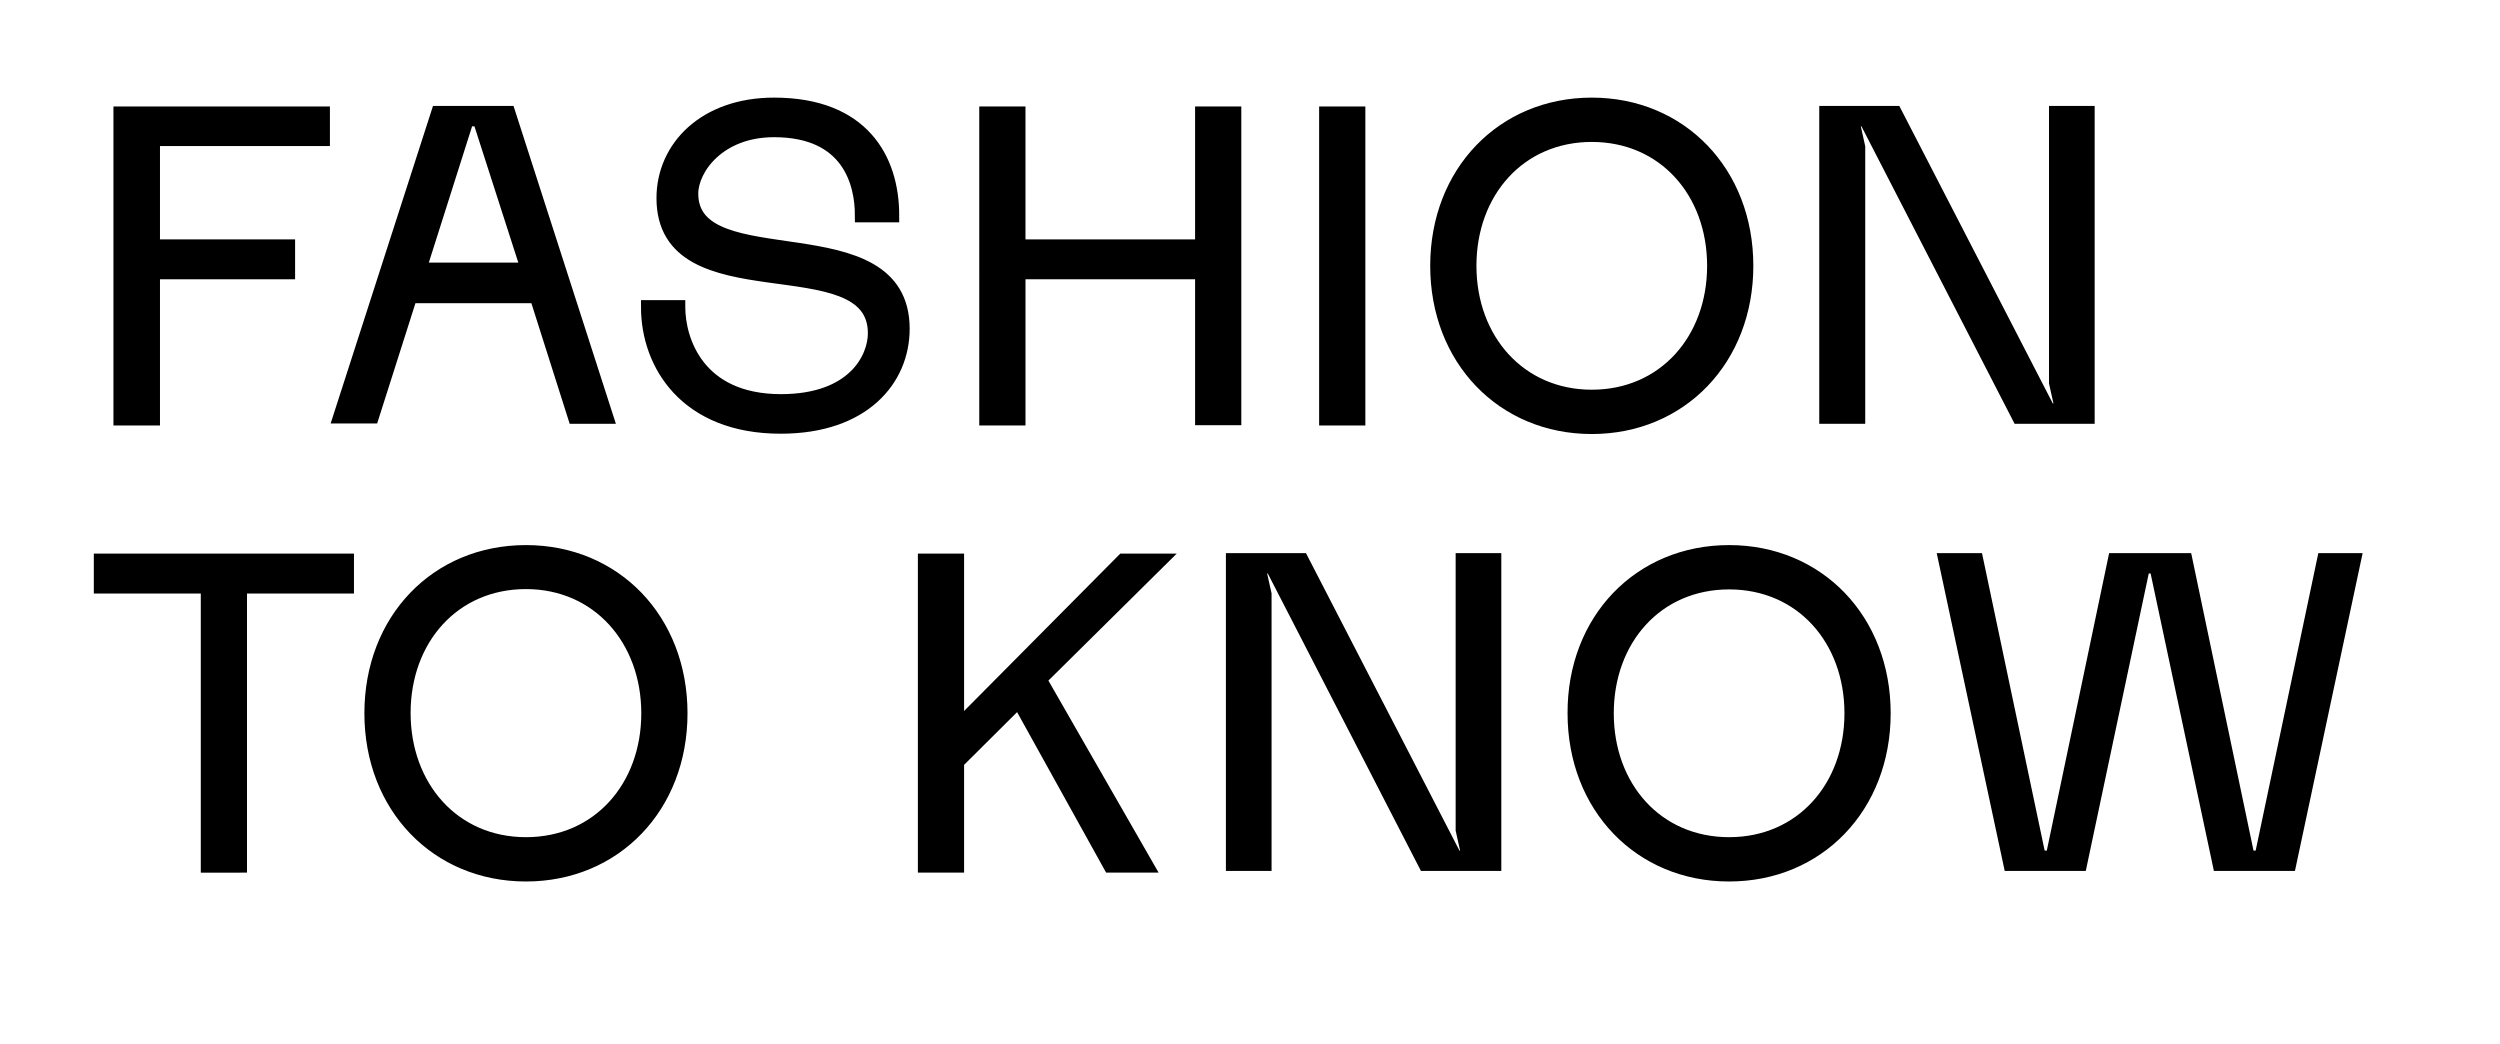
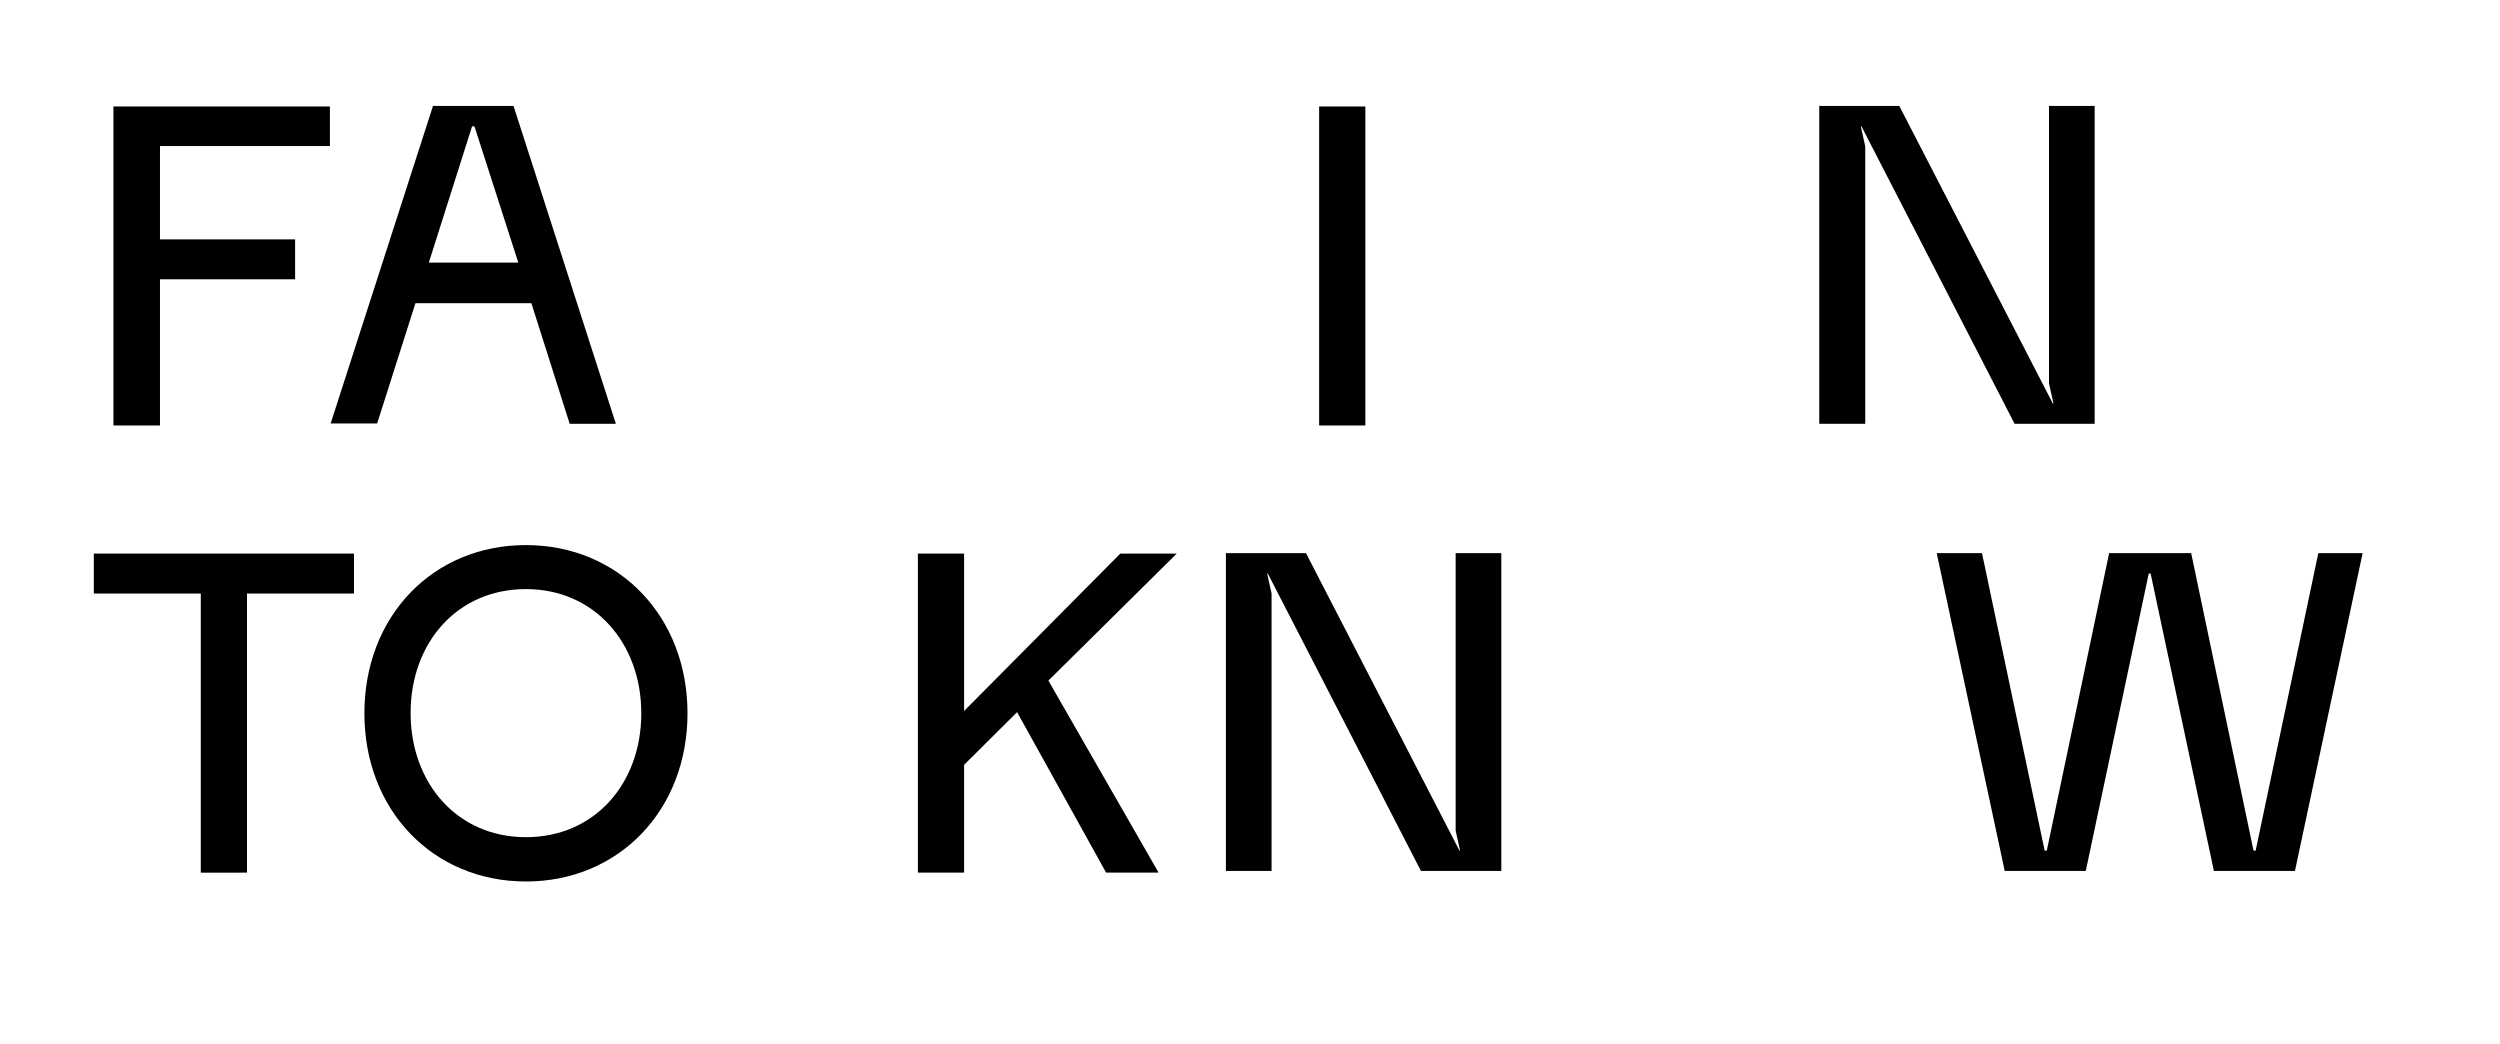
<svg xmlns="http://www.w3.org/2000/svg" id="Layer_1" x="0px" y="0px" viewBox="0 0 790 330" xml:space="preserve">
  <g>
    <g>
      <path stroke="#000000" stroke-width="4.306" stroke-miterlimit="3" d="M38,35.8h64.1V44H48.4v33.8h42.7v8.3H48.4v46.2H38V35.8z" />
      <path stroke="#000000" stroke-width="3.229" stroke-miterlimit="3" d="M169.1,94.2h-39l-12.1,38h-11.3L138,35.1h23.1l31.3,97.2 h-11.2L169.1,94.2z M166,84.6l-14.9-46.3H148l-14.7,46.3H166z" />
-       <path stroke="#000000" stroke-width="4.306" stroke-miterlimit="3" d="M214.4,97.1c0,10.2,5.9,29.6,32.4,29.6 c23,0,29.6-13.5,29.6-21.4c0-29.1-66.8-5.1-66.8-42.7c0-16,13.1-29.6,35-29.6c27.8,0,37.4,17.1,37.4,35.1h-9.7 c0-10.2-4-26.9-27.7-26.9c-17.5,0-26.1,12.1-26.1,20c0,27.7,66.8,5.1,66.8,42.7c0,16-12.4,31-38.6,31c-29.9,0-42-19.8-42-37.9 H214.4z" />
-       <path stroke="#000000" stroke-width="4.306" stroke-miterlimit="3" d="M390.1,132.2h-10.3V86.1h-57.9v46.2h-10.3V35.8h10.3v42 h57.9v-42h10.3V132.2z" />
      <path stroke="#000000" stroke-width="4.306" stroke-miterlimit="3" d="M429.3,35.8v96.5H419V35.8H429.3z" />
-       <path stroke="#000000" stroke-width="4.306" stroke-miterlimit="3" d="M503,33c28.1,0,48.9,21.5,48.9,51s-20.8,51-48.9,51 c-28.1,0-48.9-21.5-48.9-51S474.9,33,503,33z M503,125.3c22.9,0,38.6-17.9,38.6-41.3S525.9,42.7,503,42.7 c-22.9,0-38.6,17.9-38.6,41.3S480.2,125.3,503,125.3z" />
      <path stroke="#000000" stroke-width="3.229" stroke-miterlimit="3" d="M576.5,35.1h22.7l48.5,94h3.2l-1.8-8.1V35.1h11.2v97.2 h-22.7l-48.4-94H586l1.8,8.1v85.9h-11.3V35.1z" />
    </g>
    <g>
      <path stroke="#000000" stroke-width="4.306" stroke-miterlimit="3" d="M109.7,185.4H75.9v88.2H65.6v-88.2H31.8v-8.3h77.9V185.4z" />
      <path stroke="#000000" stroke-width="4.306" stroke-miterlimit="3" d="M166.2,174.4c28.1,0,48.9,21.5,48.9,51s-20.8,51-48.9,51 c-28.1,0-48.9-21.5-48.9-51S138,174.4,166.2,174.4z M166.2,266.7c22.9,0,38.6-17.9,38.6-41.3S189,184,166.2,184 c-22.9,0-38.6,17.9-38.6,41.3S143.3,266.7,166.2,266.7z" />
    </g>
    <g>
      <path stroke="#000000" stroke-width="4.306" stroke-miterlimit="3" d="M328.6,214.7l33.8,58.9h-11.6l-28.9-52.1l-19.4,19.3v32.8 h-10.3v-96.5h10.3v52.8l52.4-52.8h11.7L328.6,214.7z" />
      <path stroke="#000000" stroke-width="3.229" stroke-miterlimit="3" d="M389,176.4h22.7l48.5,94h3.2l-1.8-8.1v-85.9h11.2v97.2H450 l-48.4-94h-3.2l1.8,8.1v85.9H389V176.4z" />
-       <path stroke="#000000" stroke-width="4.306" stroke-miterlimit="3" d="M546.4,174.4c28.1,0,48.9,21.5,48.9,51 c0,29.5-20.8,51-48.9,51c-28.1,0-48.9-21.5-48.9-51C497.4,195.9,518.2,174.4,546.4,174.4z M546.4,266.7 c22.9,0,38.6-17.9,38.6-41.3c0-23.4-15.7-41.3-38.6-41.3c-22.9,0-38.6,17.9-38.6,41.3C507.8,248.8,523.5,266.7,546.4,266.7z" />
      <path stroke="#000000" stroke-width="3.229" stroke-miterlimit="3" d="M625,176.4l19.8,94h3.3l19.7-94h23.3l19.7,94h3.3l19.8-94 h10.7l-20.7,97.2h-23l-20-94h-3.2l-19.9,94h-23l-20.8-97.2H625z" />
    </g>
  </g>
</svg>